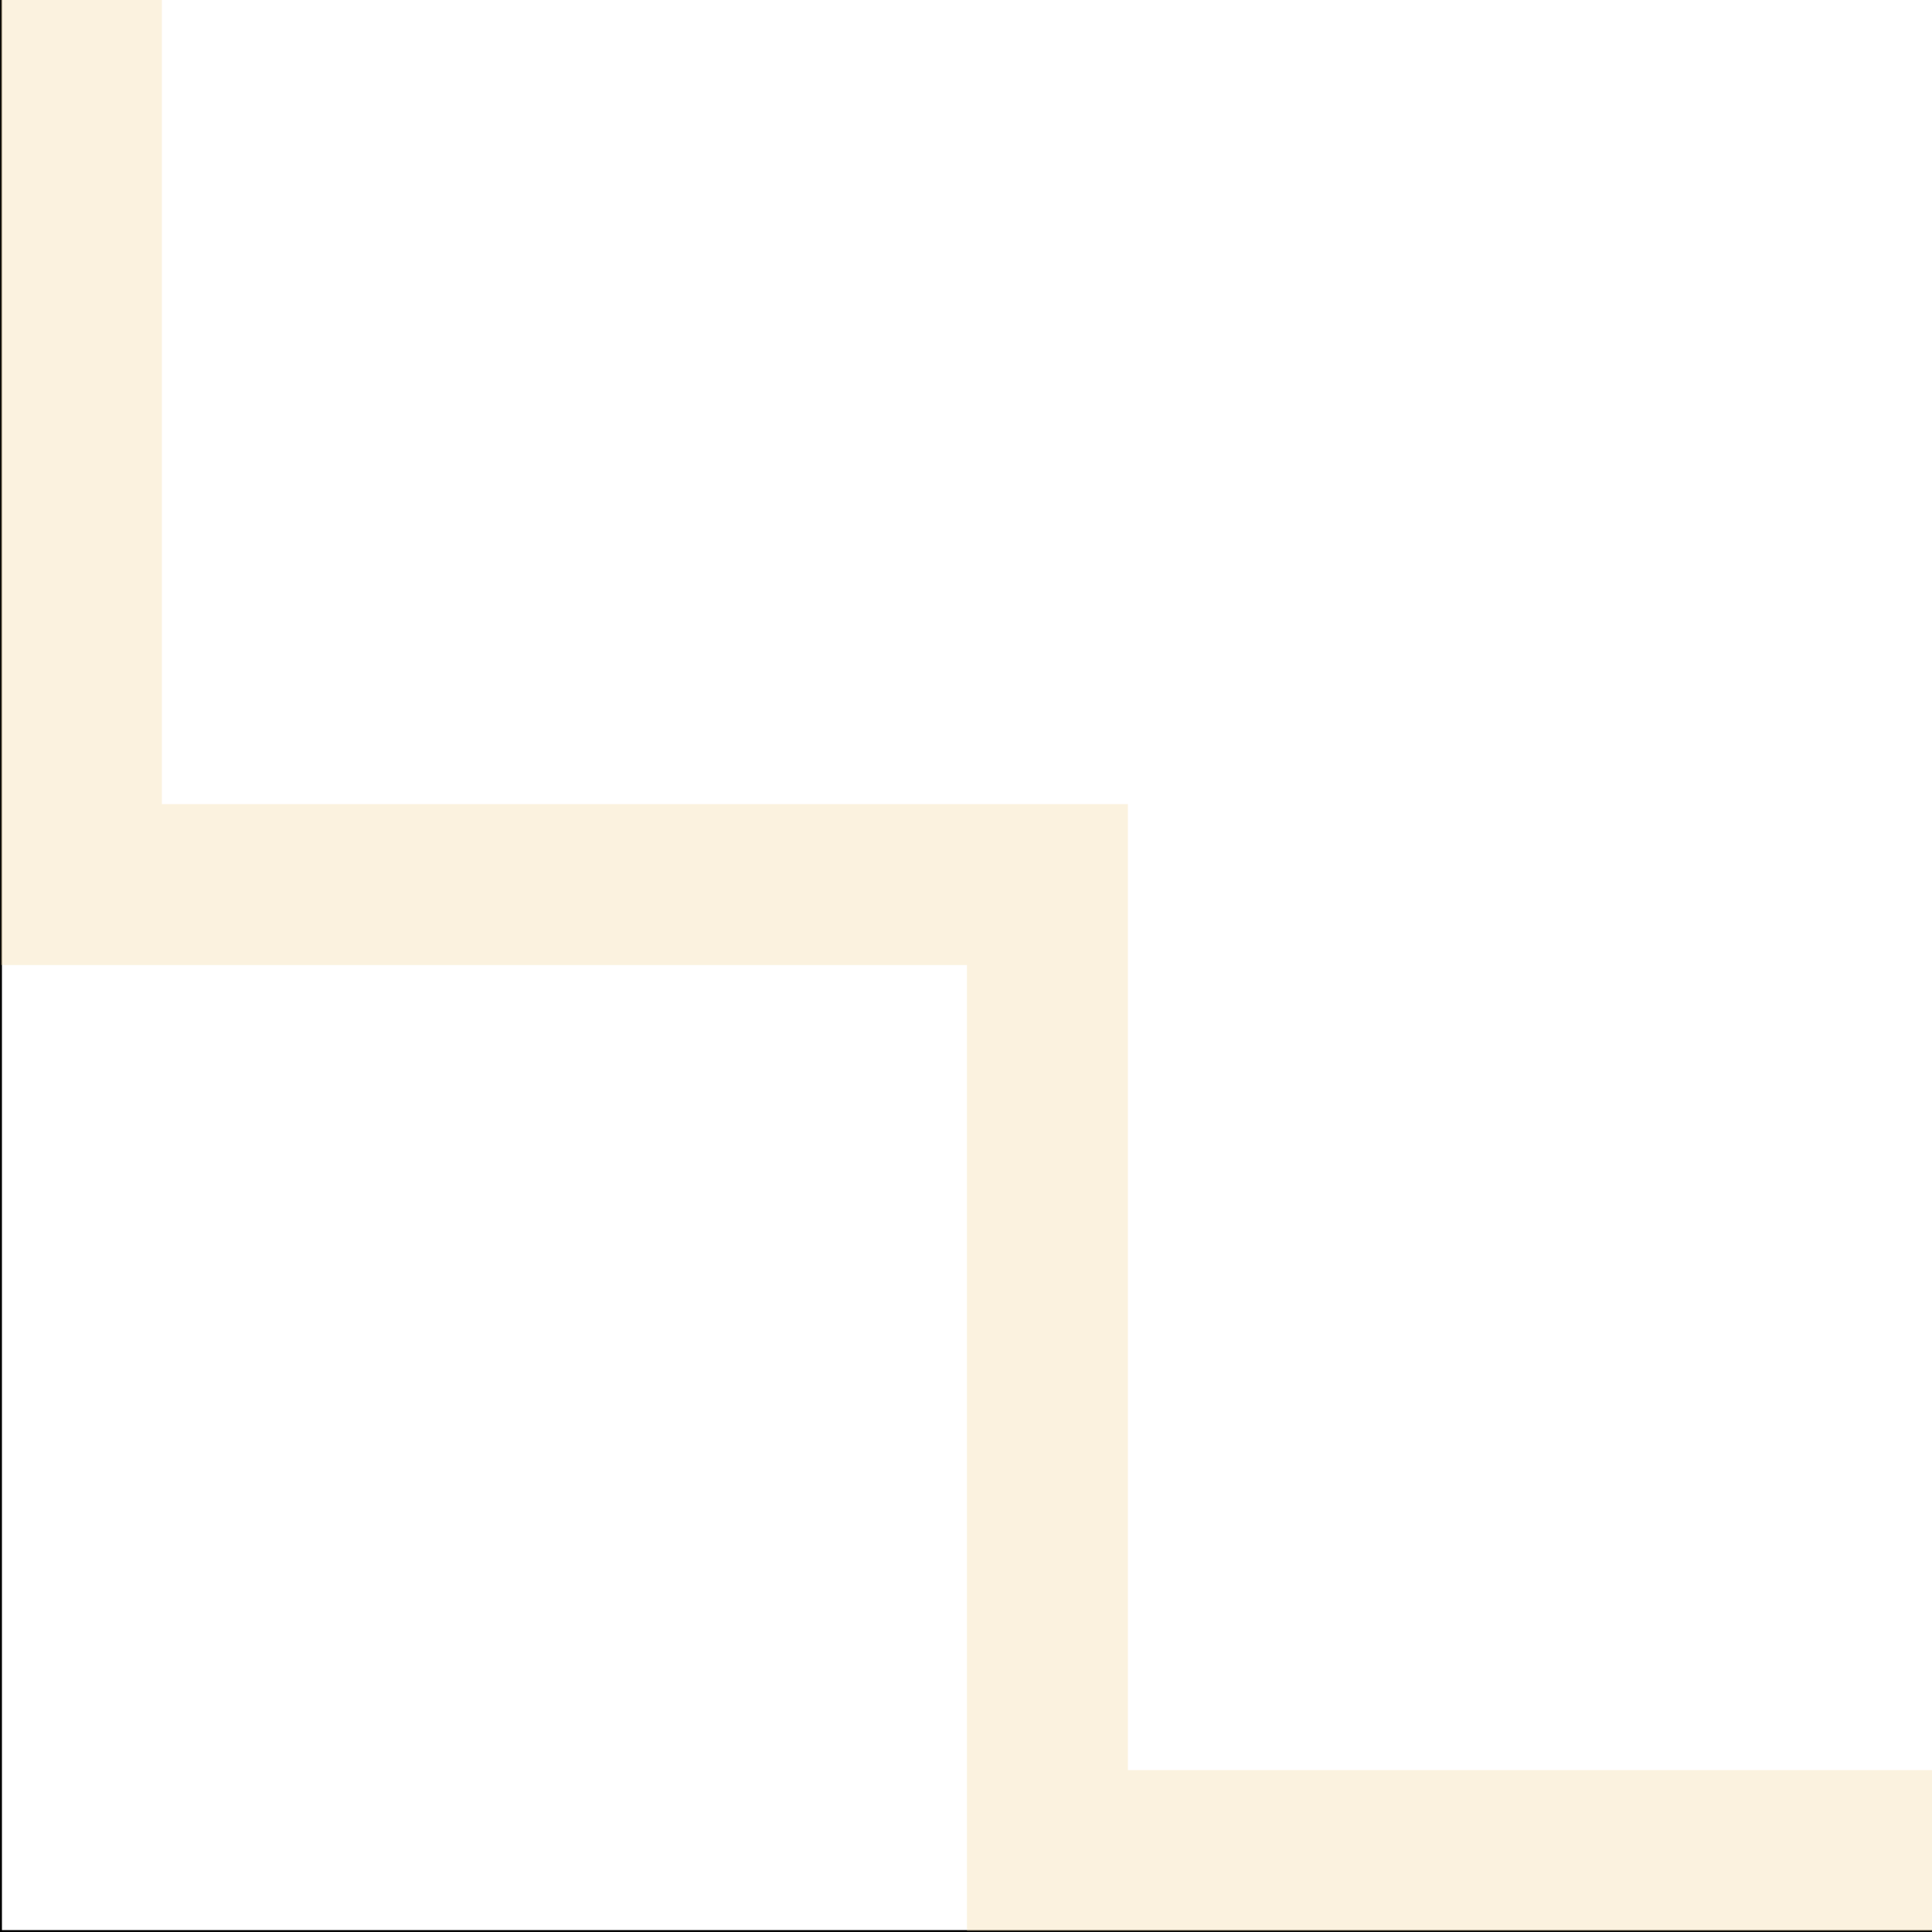
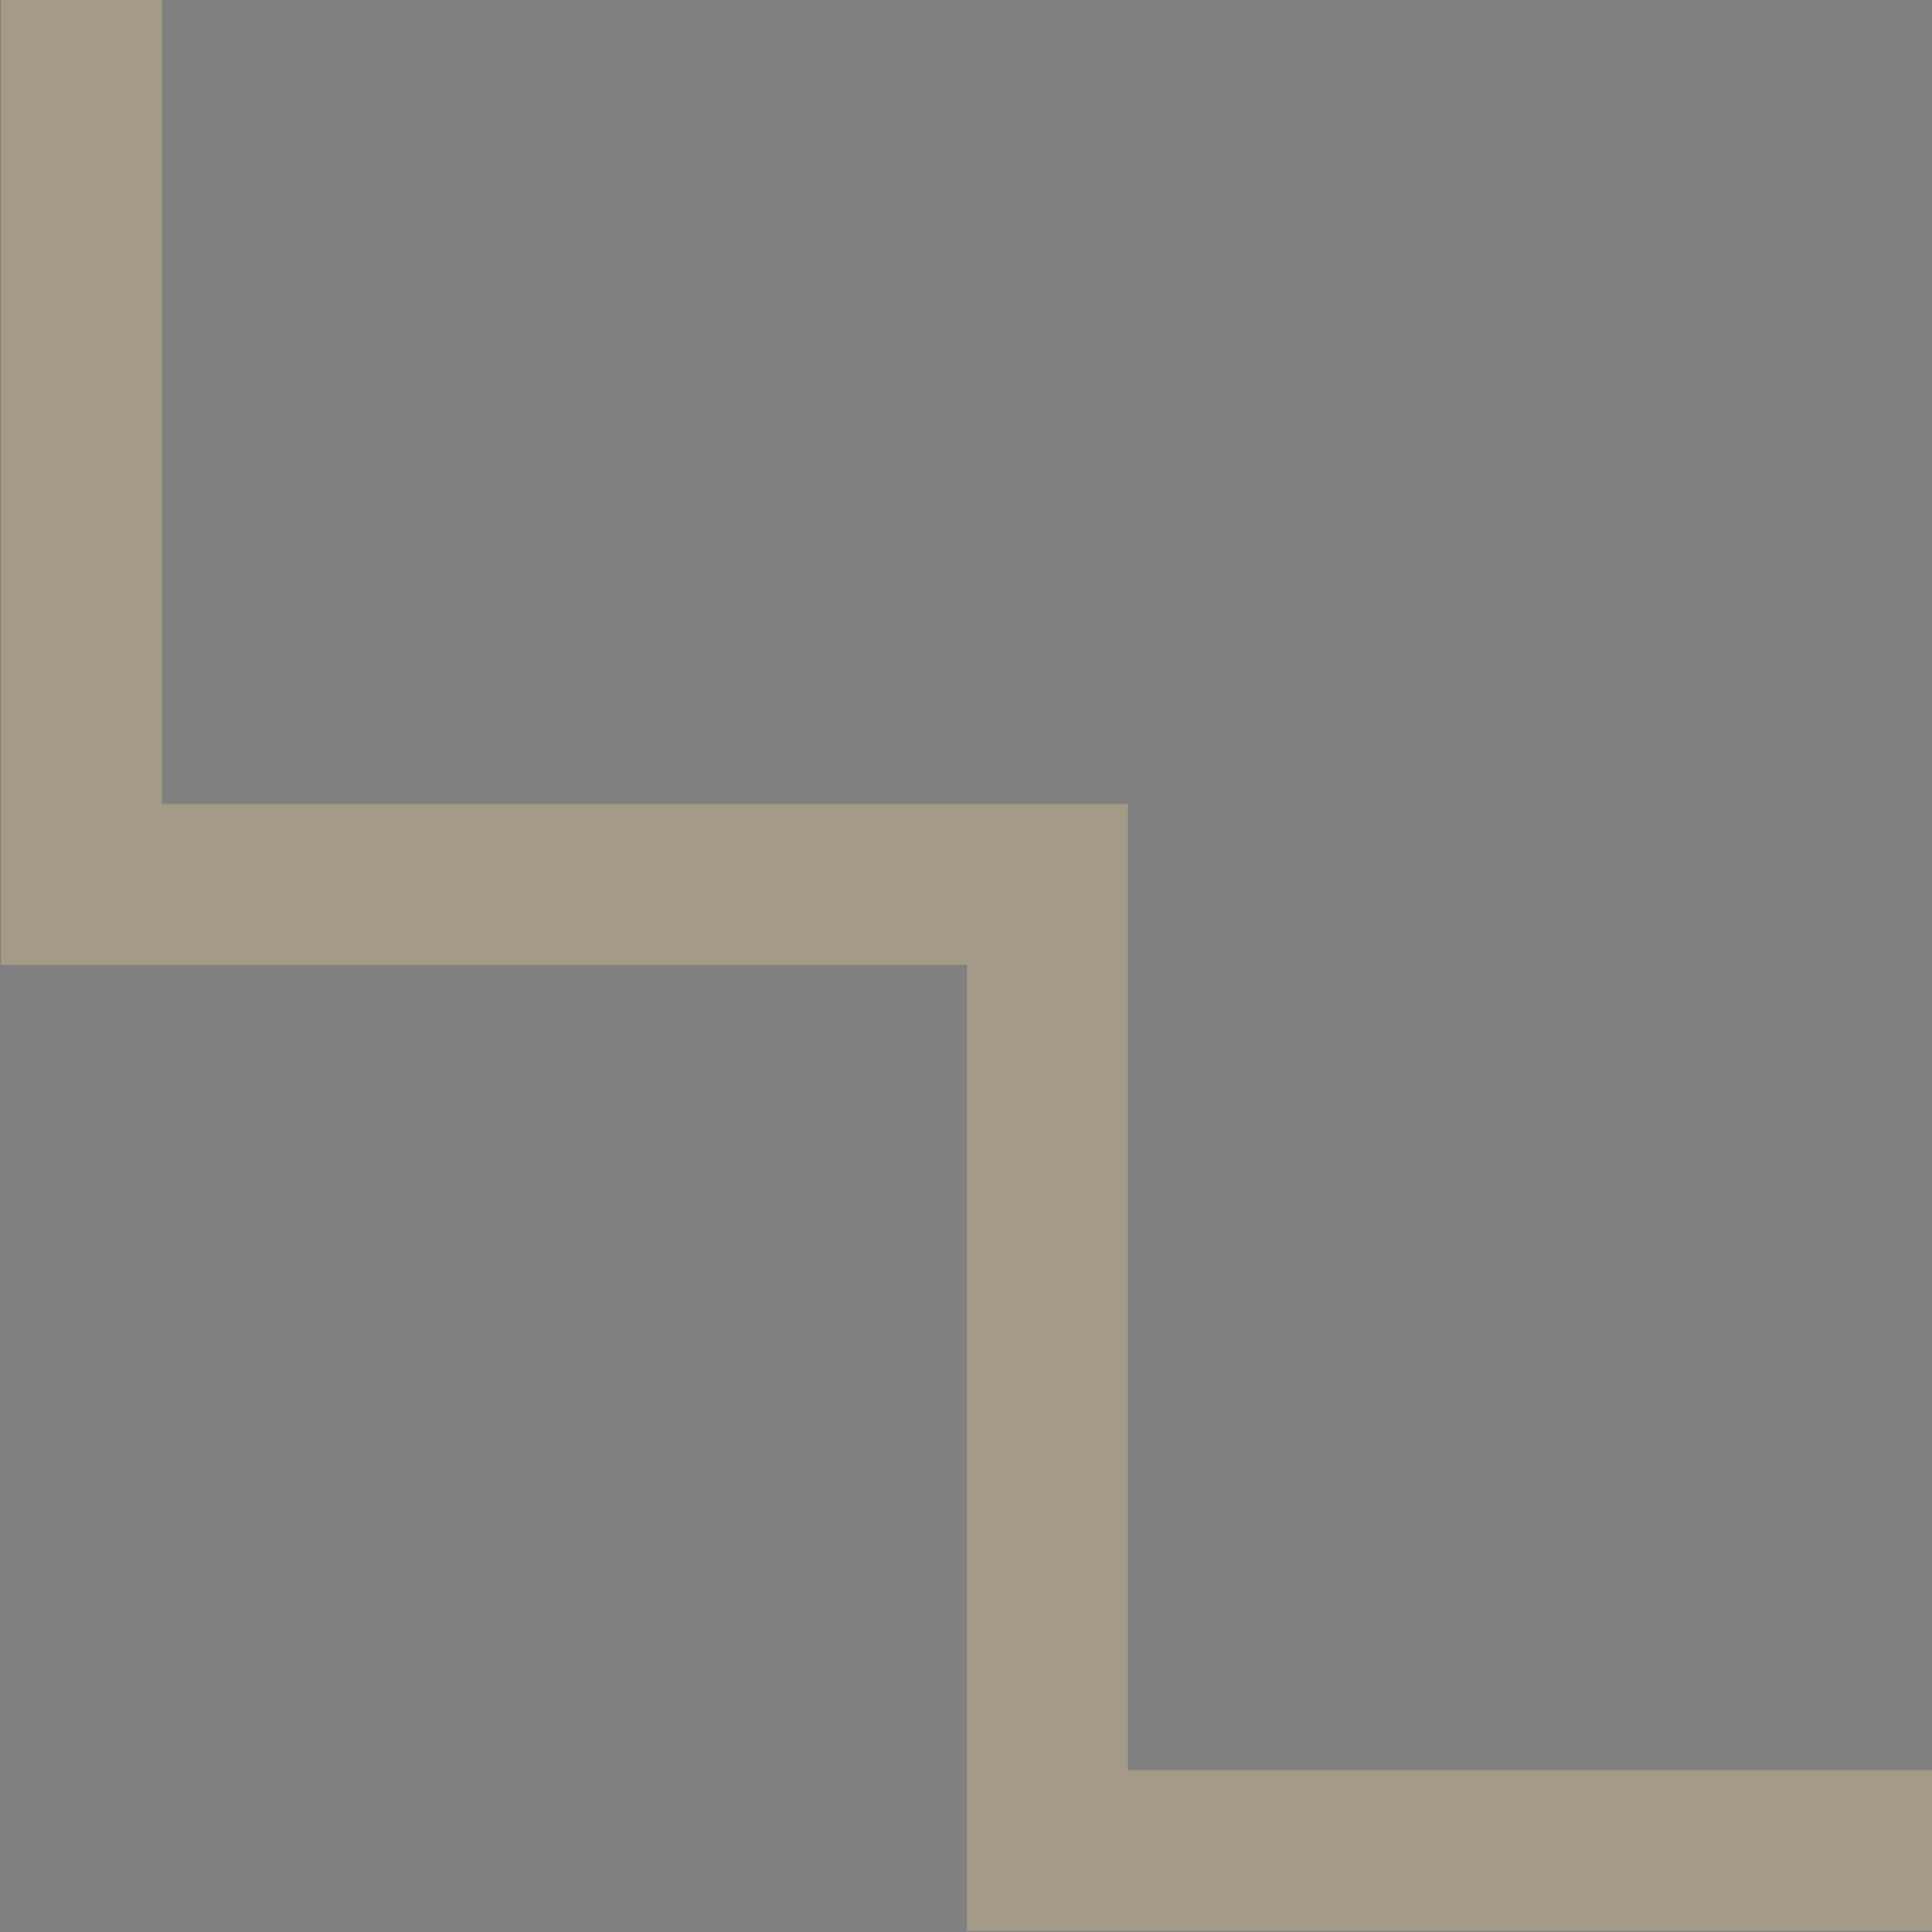
<svg xmlns="http://www.w3.org/2000/svg" x="0px" y="0px" viewBox="0 0 1000 1000" style="vertical-align: middle; max-width: 100%;" width="100%">
  <rect x="0" y="0" width="1000" height="1000" fill="#808080" stroke="none" />
-   <rect x="0.5" y="-0.5" transform="matrix(-1 -4.489621e-11 4.489621e-11 -1 1001 999)" style="stroke: rgb(0, 0, 0); stroke-miterlimit: 10;" width="1000" height="1000" fill="#ffffff" />
  <polygon points="0.5,-0.5 0.5,499.5 500.5,499.5 500.5,999.5 1000.5,999.5 1000.5,916.2 583.8,916.2   583.8,416.2 83.8,416.2 83.8,-0.5" fill="rgba(243,214,153,0.31)" />
</svg>